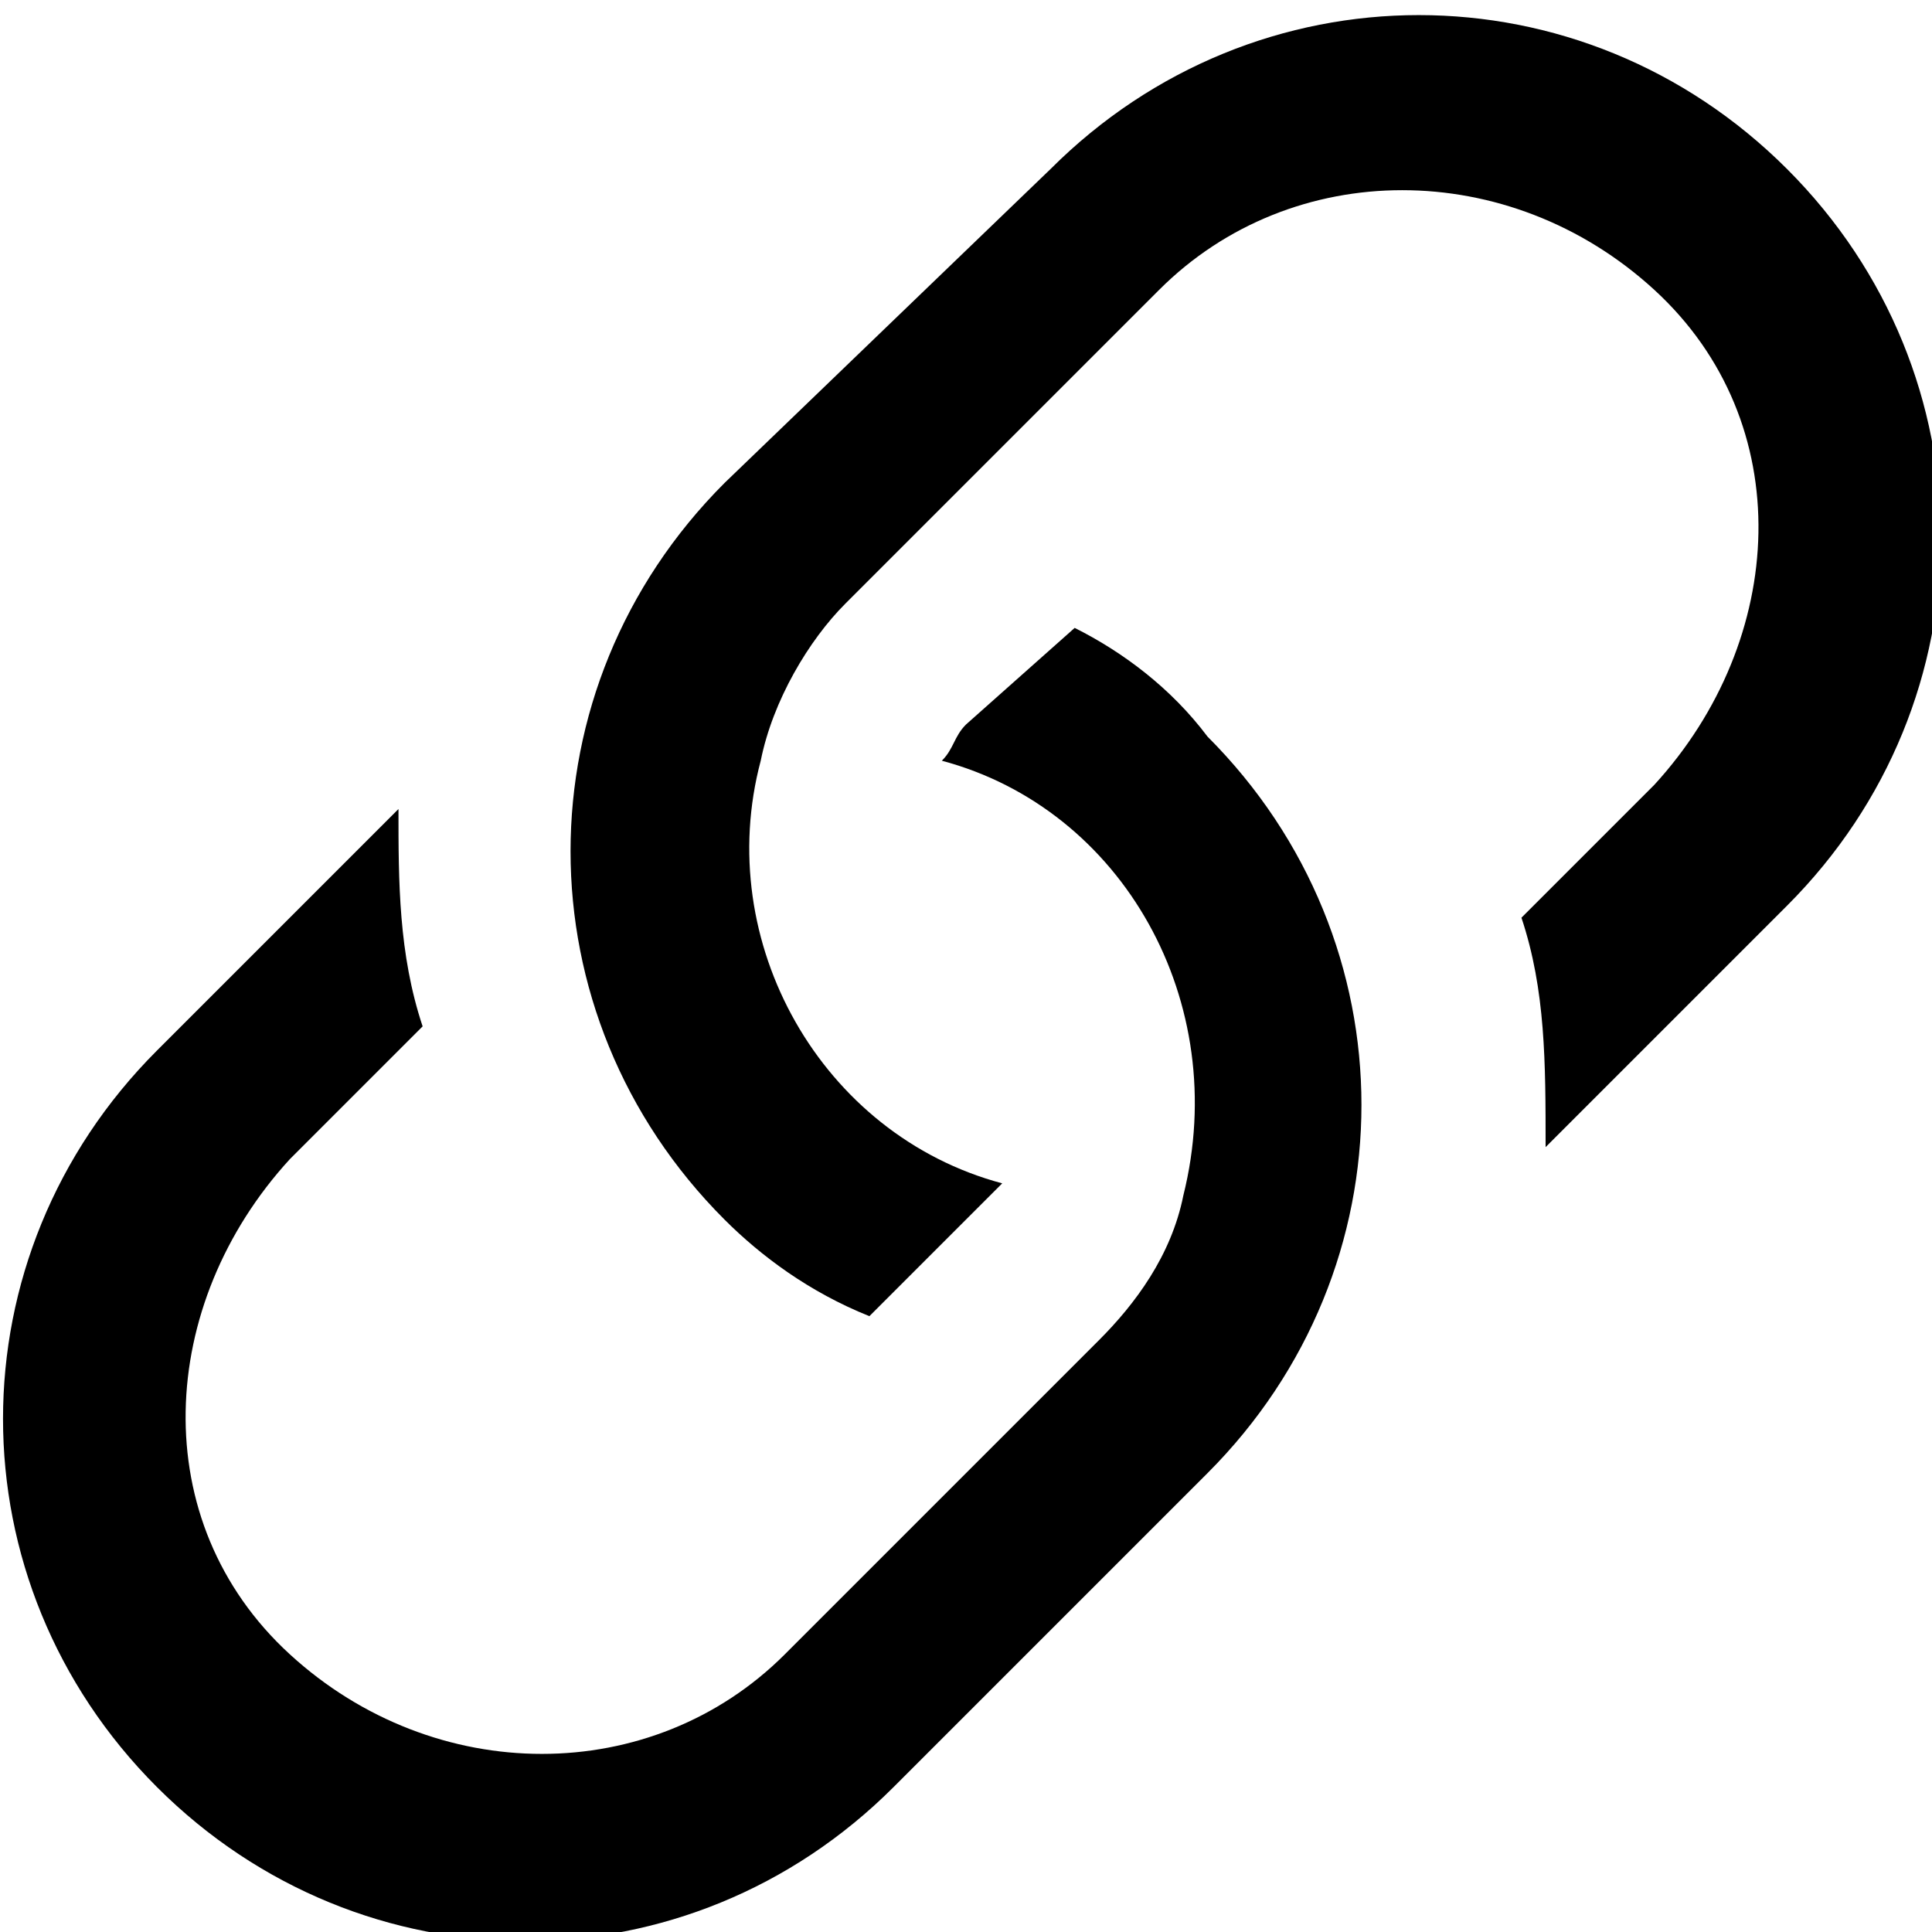
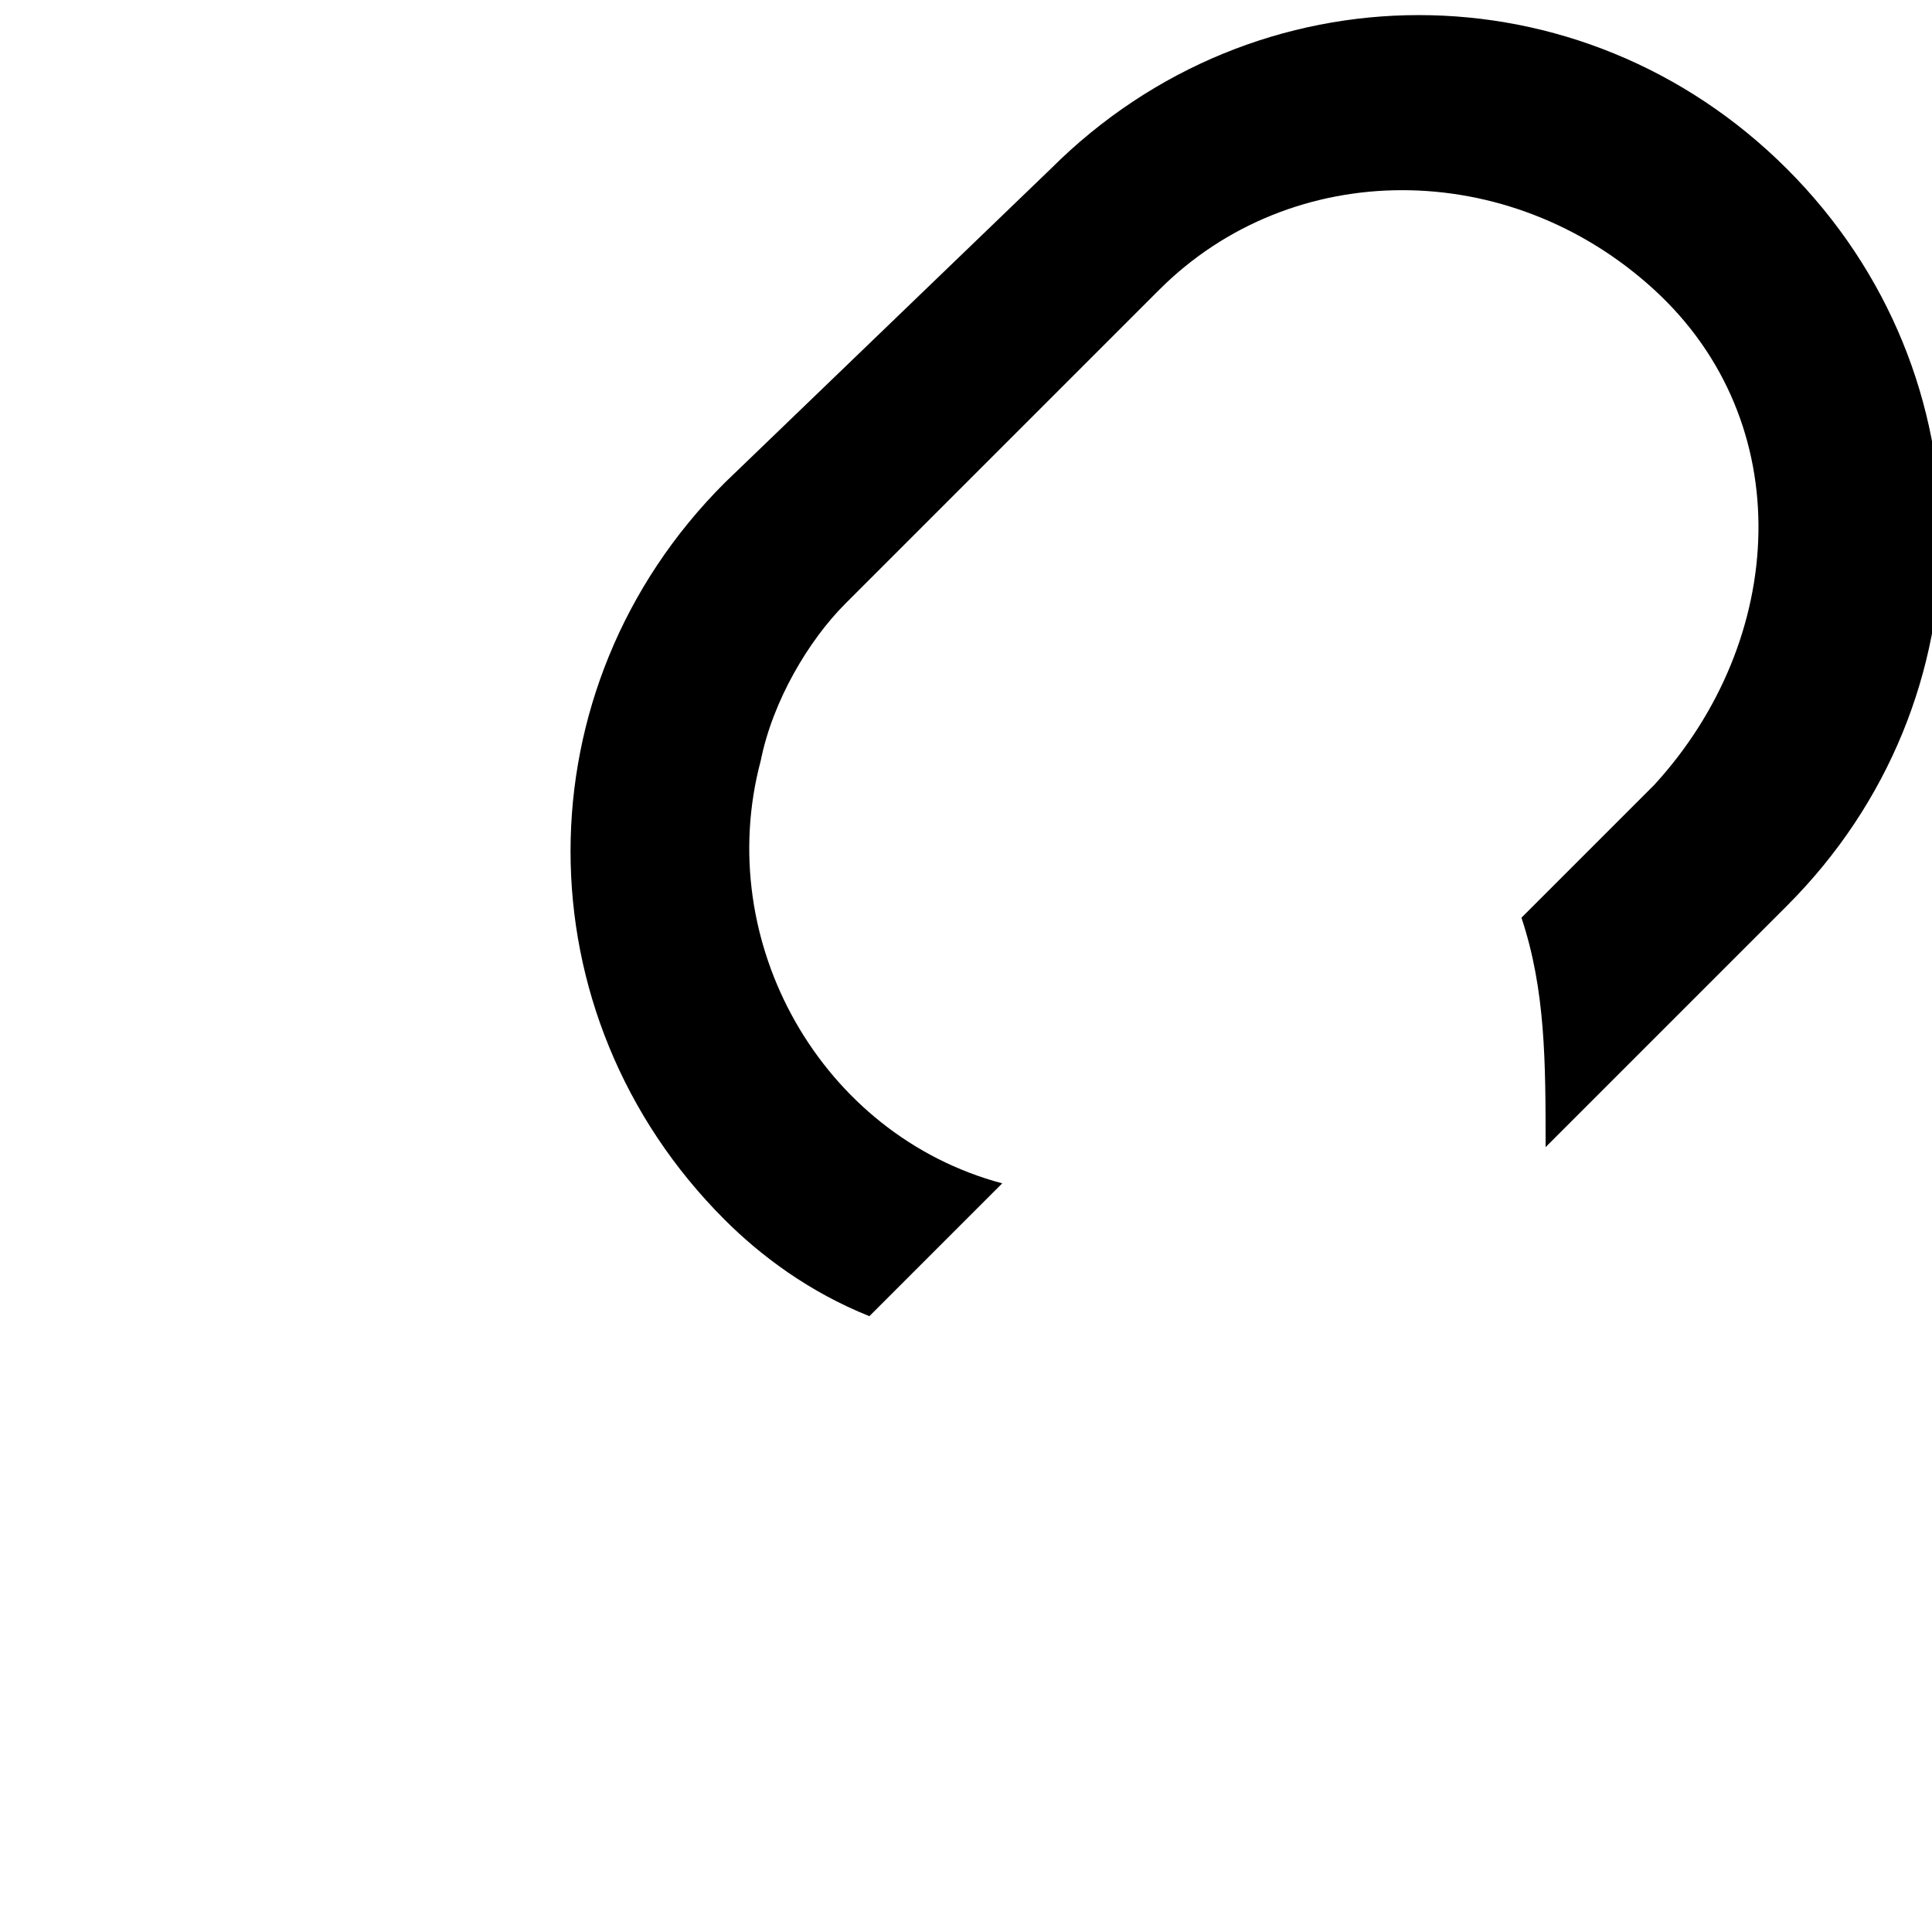
<svg xmlns="http://www.w3.org/2000/svg" version="1.1" id="レイヤー_1" x="0px" y="0px" width="16px" height="16px" viewBox="0 0 16 16" style="enable-background:new 0 0 16 16;" xml:space="preserve">
-   <path d="M3.3,6.7l-2,2c-1.7,1.7-1.7,4.4,0,6.1s4.4,1.7,6.1,0l0,0l2.6-2.6c1.7-1.7,1.7-4.4,0-6.1C9.7,5.7,9.3,5.4,8.9,5.2L8,6  C7.9,6.1,7.9,6.2,7.8,6.3c1.5,0.4,2.4,2,2,3.6c-0.1,0.5-0.4,0.9-0.7,1.2l-2.6,2.6c-1.1,1.1-2.9,1.1-4.1,0s-1.1-2.9,0-4.1l1.1-1.1  C3.3,7.9,3.3,7.3,3.3,6.7L3.3,6.7z" />
  <path d="M6,4c-1.7,1.7-1.7,4.4,0,6.1c0.3,0.3,0.7,0.6,1.2,0.8l1.1-1.1c-1.5-0.4-2.4-2-2-3.5C6.4,5.8,6.7,5.3,7,5l2.6-2.6  c1.1-1.1,2.9-1.1,4.1,0s1.1,2.9,0,4.1l0,0l-1.1,1.1c0.2,0.6,0.2,1.2,0.2,1.9l2-2c1.7-1.7,1.7-4.4,0-6.1s-4.4-1.7-6.1,0L6,4z" />
</svg>